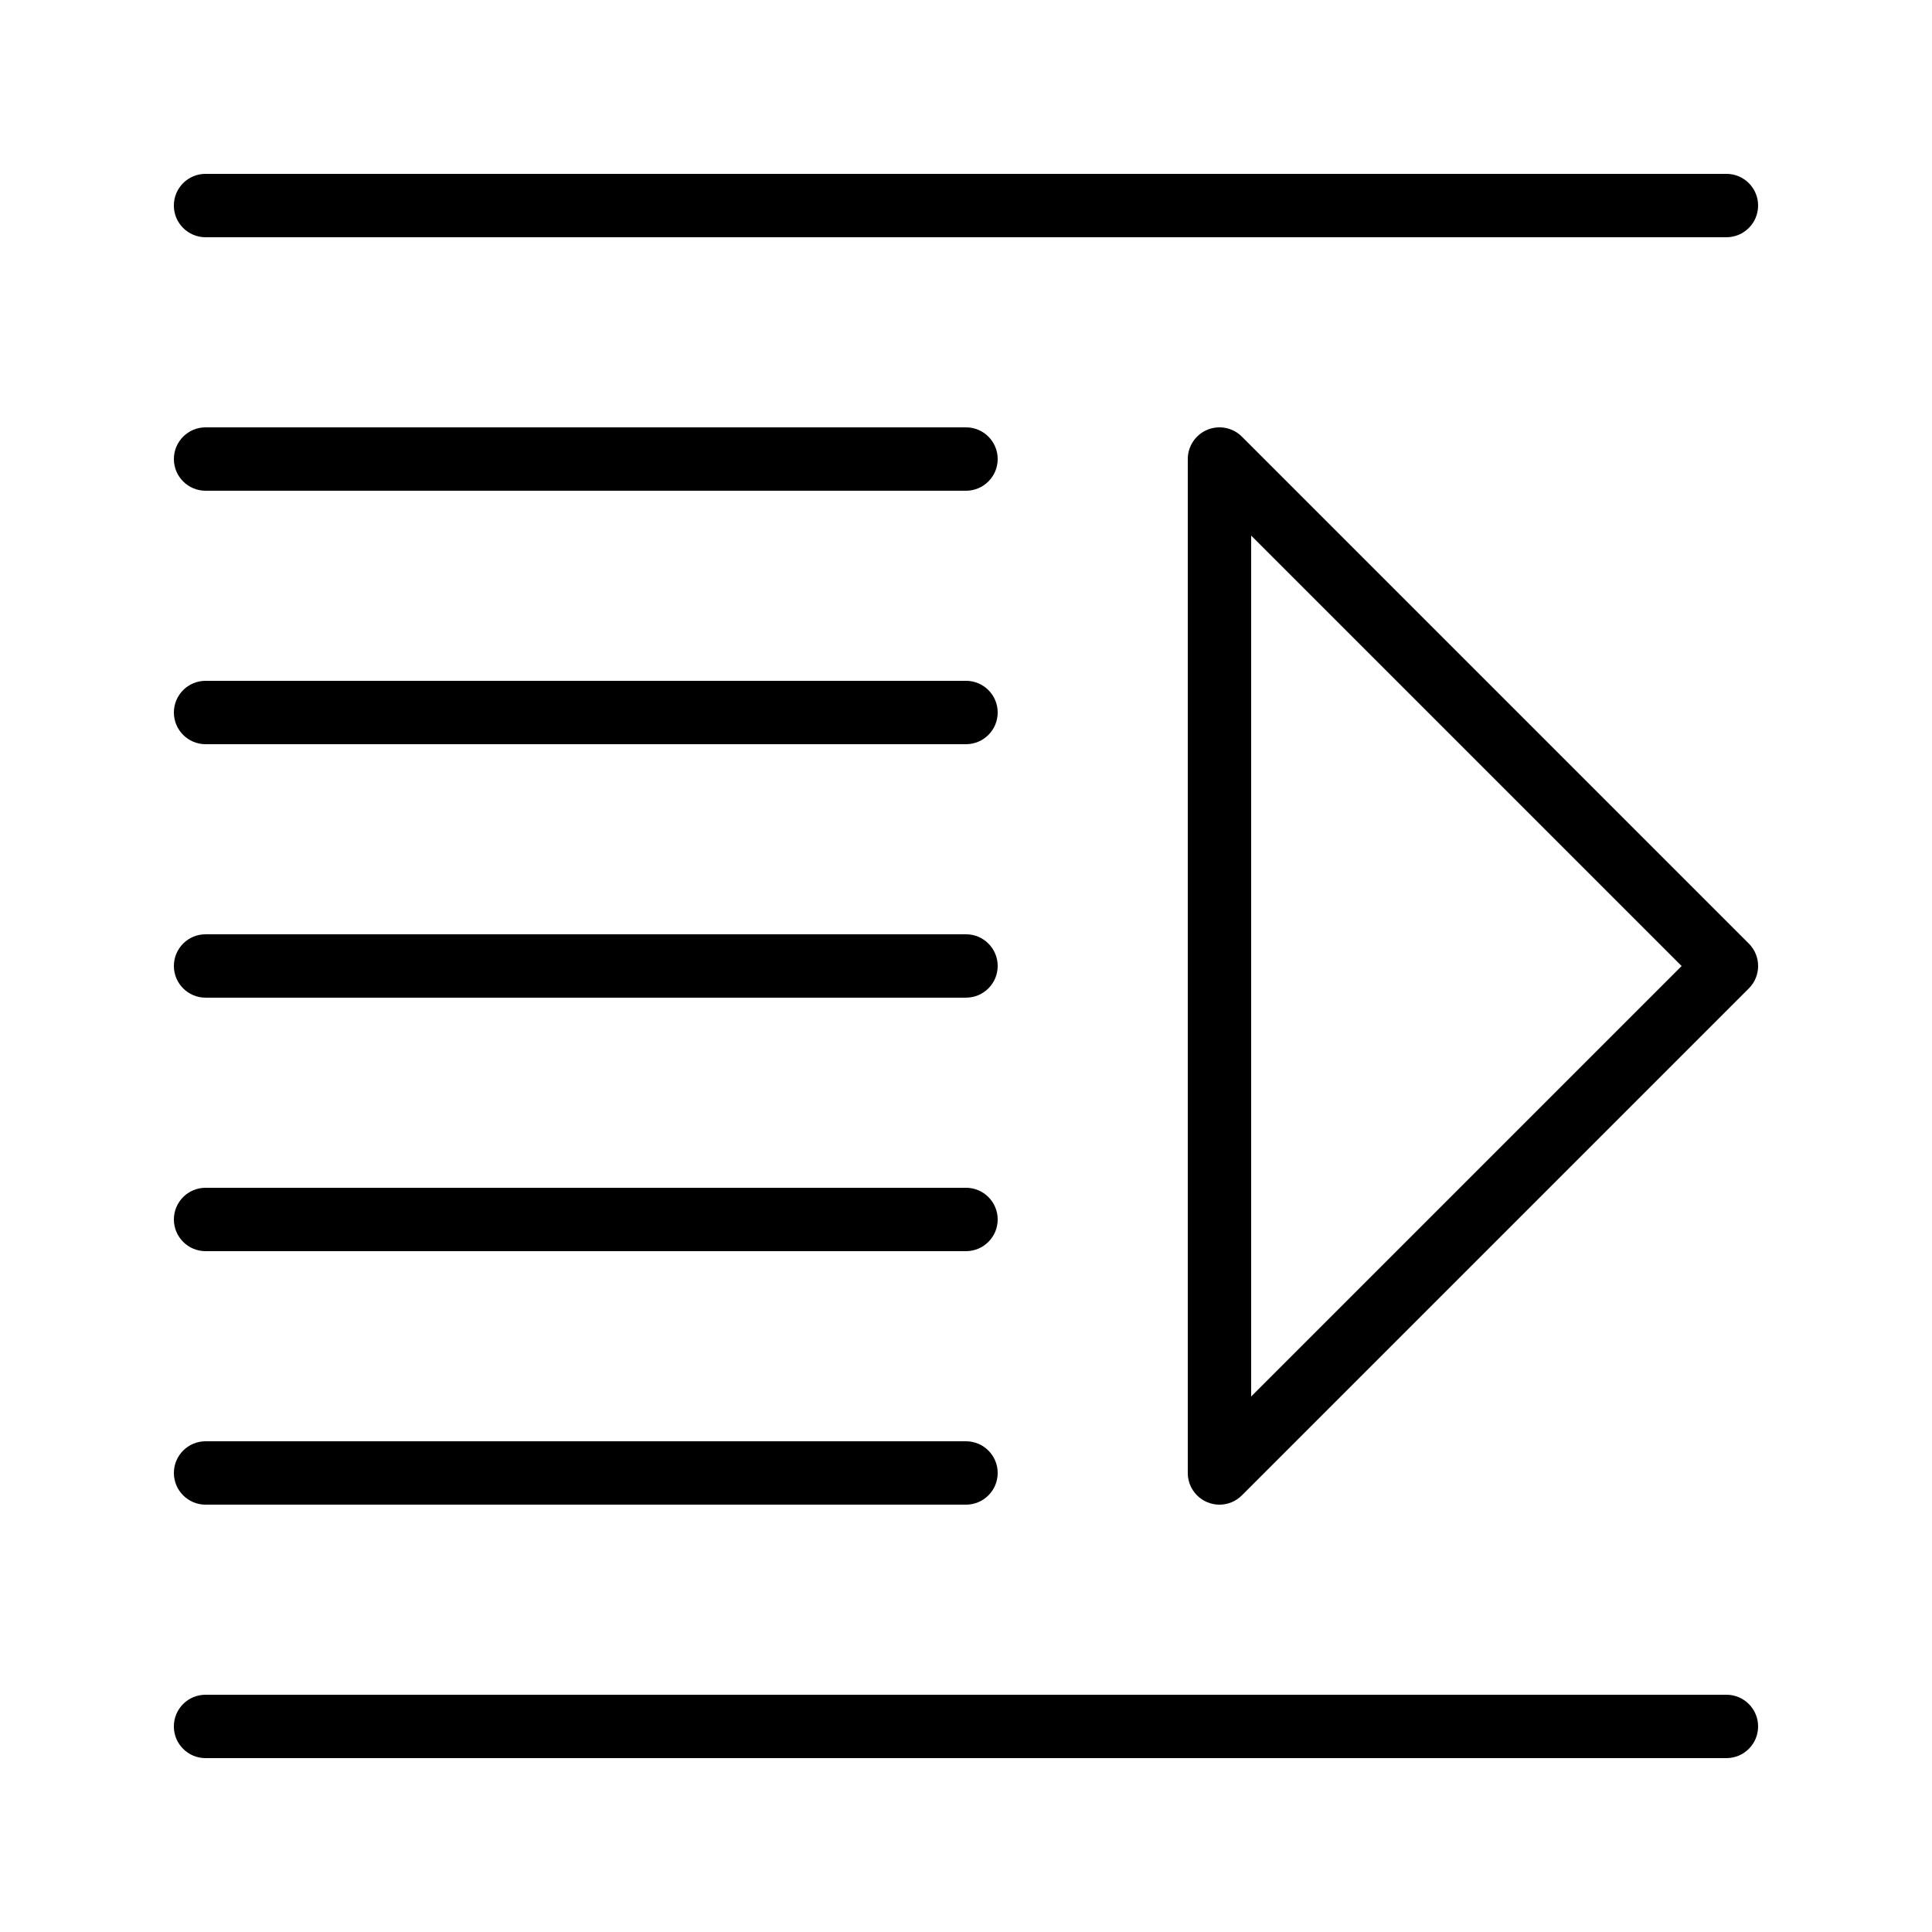
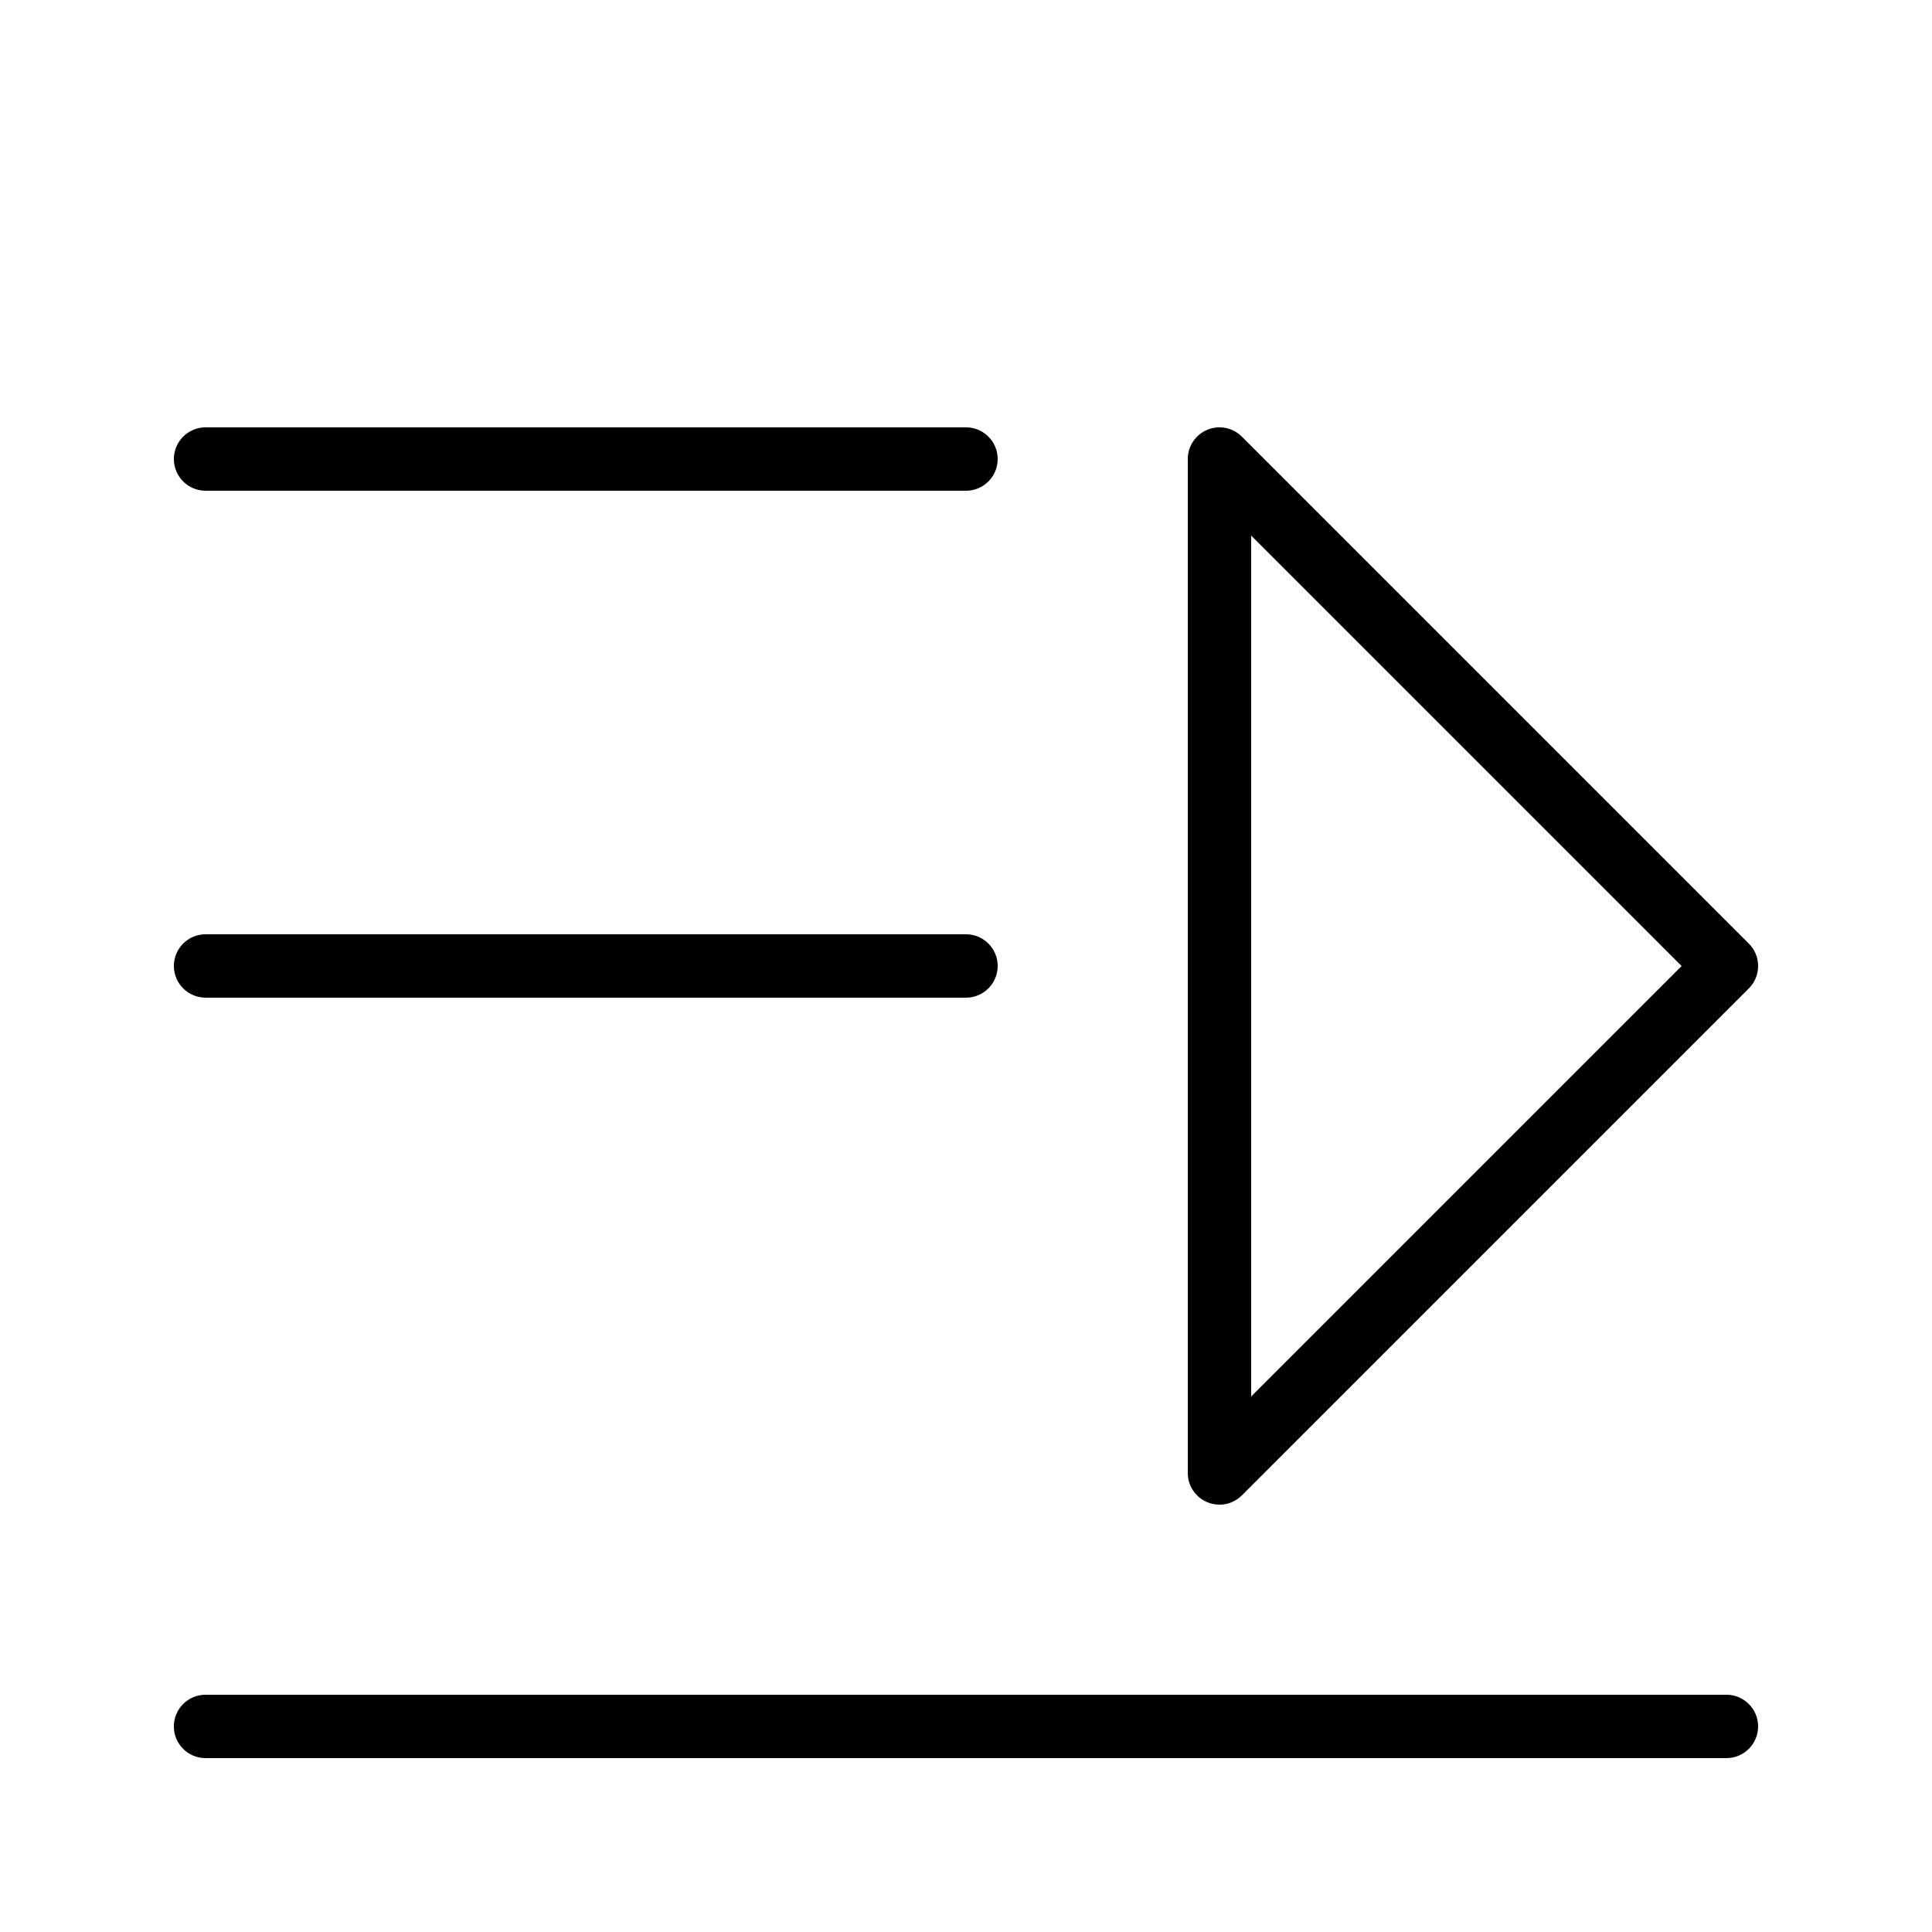
<svg xmlns="http://www.w3.org/2000/svg" fill="#000000" width="800px" height="800px" version="1.1" viewBox="144 144 512 512">
  <g>
-     <path d="m601.52 206.87h-403.05c-4.637 0-8.398-3.758-8.398-8.398 0-4.637 3.758-8.398 8.398-8.398h403.05c4.637 0 8.398 3.758 8.398 8.398-0.004 4.641-3.762 8.398-8.398 8.398z" />
    <path d="m400 274.05h-201.52c-4.637 0-8.398-3.758-8.398-8.398 0-4.637 3.758-8.398 8.398-8.398h201.52c4.637 0 8.398 3.758 8.398 8.398-0.004 4.637-3.762 8.398-8.398 8.398z" />
-     <path d="m400 341.22h-201.52c-4.637 0-8.398-3.758-8.398-8.398 0-4.637 3.758-8.398 8.398-8.398h201.52c4.637 0 8.398 3.758 8.398 8.398-0.004 4.637-3.762 8.398-8.398 8.398z" />
    <path d="m400 408.39h-201.52c-4.637 0-8.398-3.762-8.398-8.398 0-4.637 3.758-8.398 8.398-8.398h201.52c4.637 0 8.398 3.758 8.398 8.398-0.004 4.641-3.762 8.398-8.398 8.398z" />
-     <path d="m400 475.57h-201.52c-4.637 0-8.398-3.762-8.398-8.398s3.758-8.398 8.398-8.398h201.52c4.637 0 8.398 3.762 8.398 8.398-0.004 4.637-3.762 8.398-8.398 8.398z" />
-     <path d="m400 542.75h-201.52c-4.637 0-8.398-3.762-8.398-8.398 0-4.637 3.758-8.398 8.398-8.398h201.52c4.637 0 8.398 3.762 8.398 8.398-0.004 4.637-3.762 8.398-8.398 8.398z" />
    <path d="m601.52 609.92h-403.05c-4.637 0-8.398-3.762-8.398-8.398s3.758-8.398 8.398-8.398h403.05c4.637 0 8.398 3.762 8.398 8.398-0.004 4.641-3.762 8.398-8.398 8.398z" />
    <path d="m467.17 542.75c-1.082 0-2.172-0.211-3.211-0.641-3.137-1.301-5.184-4.359-5.184-7.758v-268.7c0-3.394 2.047-6.457 5.184-7.758 3.137-1.301 6.75-0.582 9.152 1.82l134.35 134.35c3.277 3.277 3.277 8.598 0 11.875l-134.35 134.35c-1.609 1.609-3.758 2.465-5.941 2.465zm8.398-256.82v228.16l114.08-114.08z" />
  </g>
</svg>